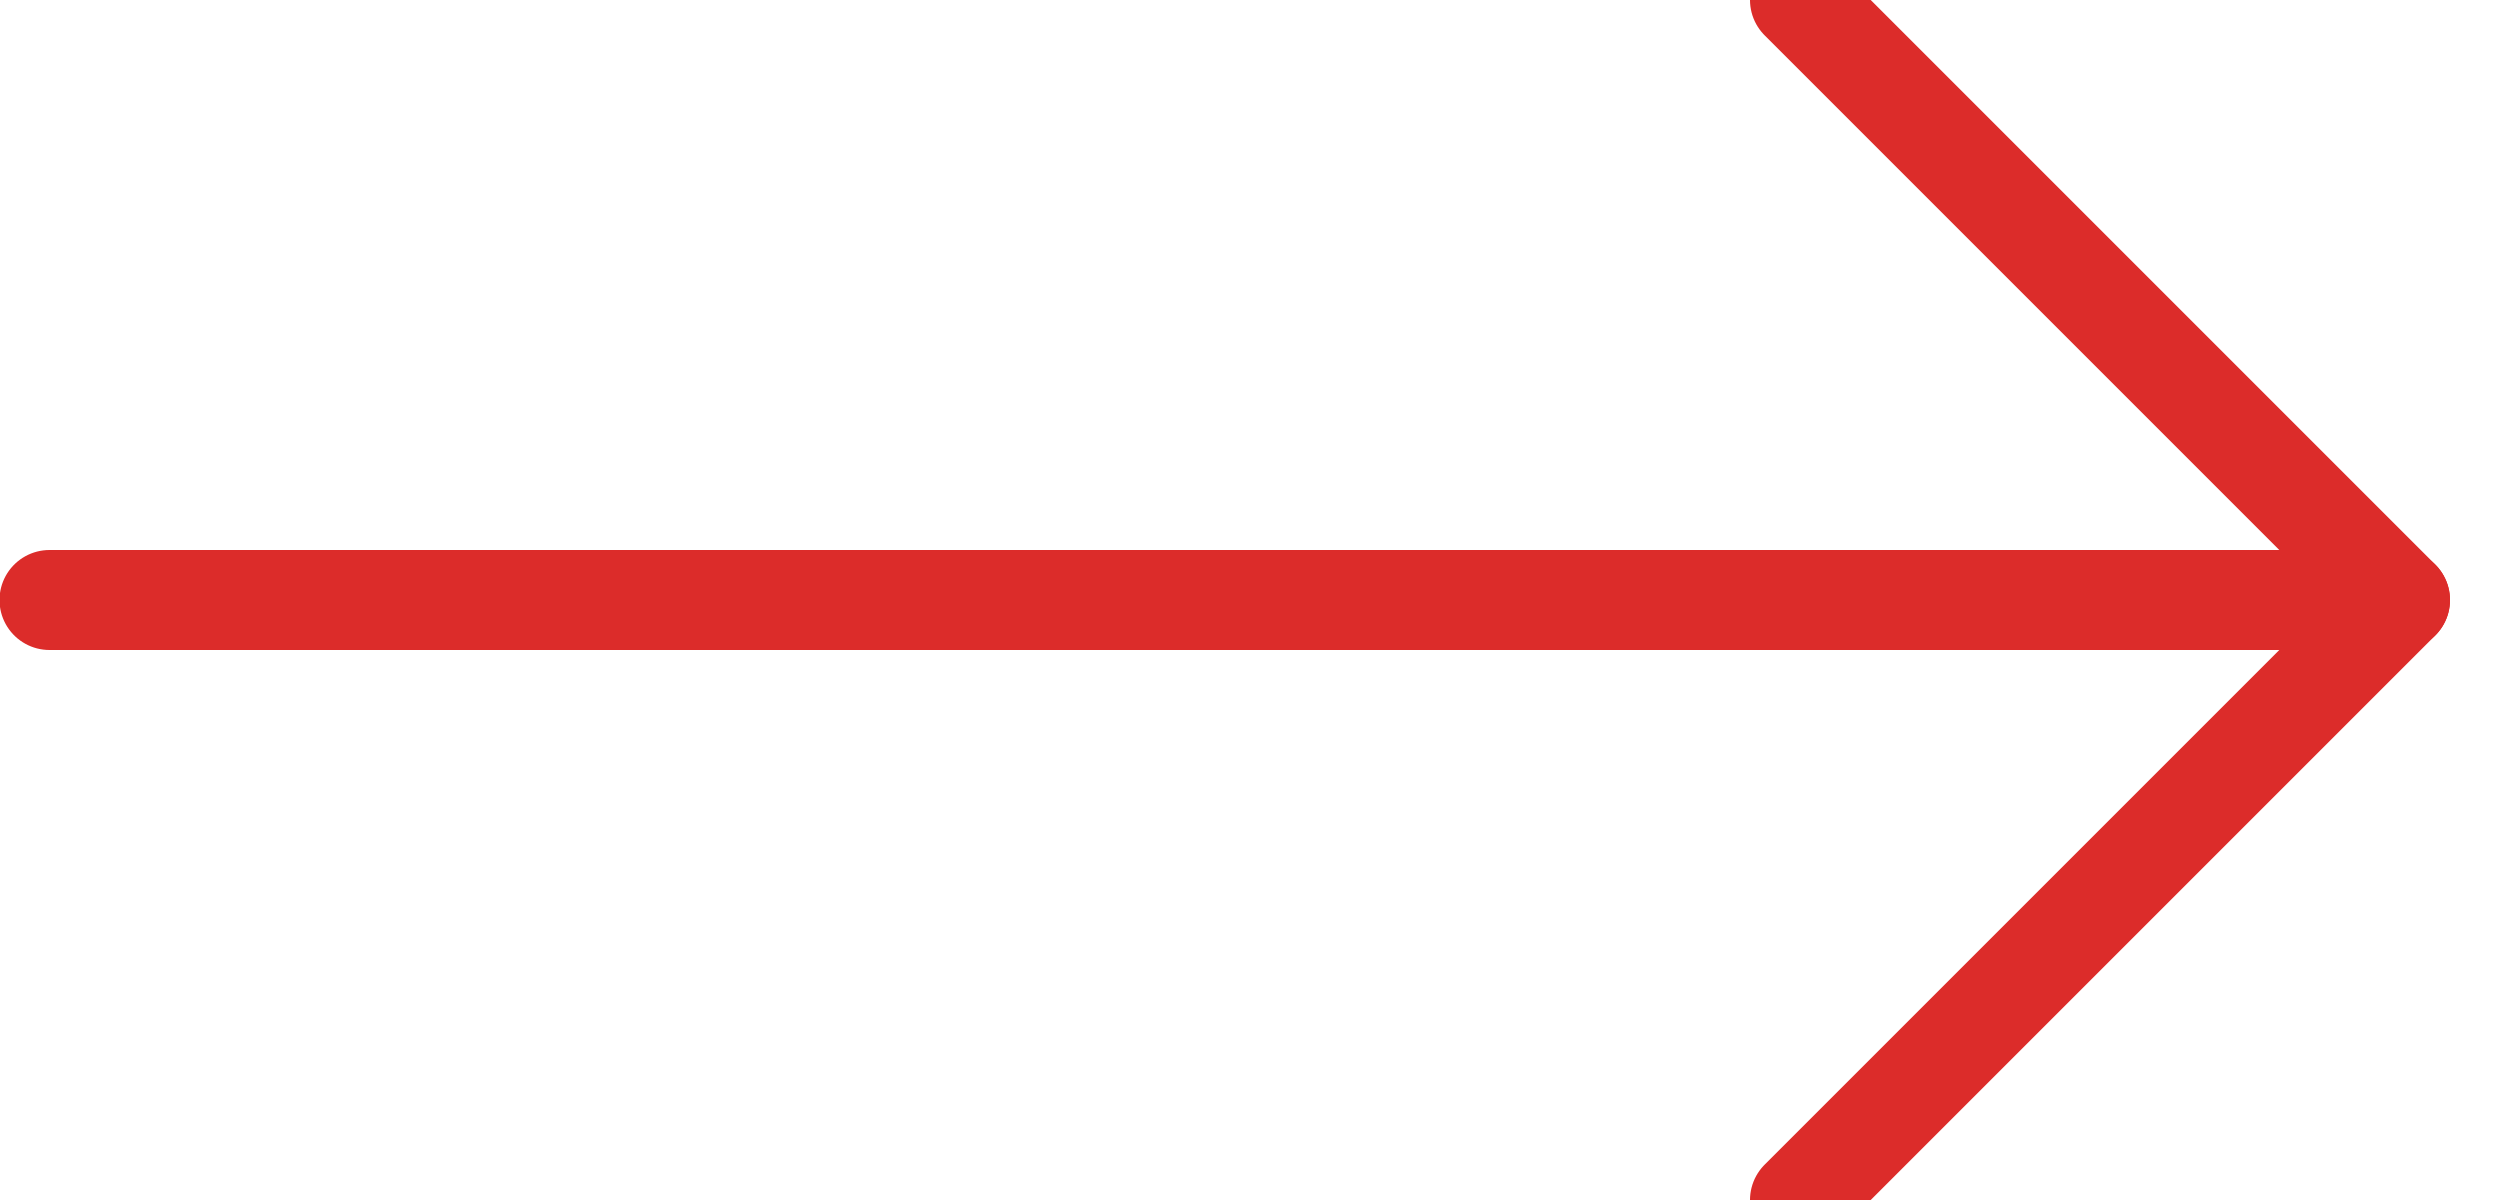
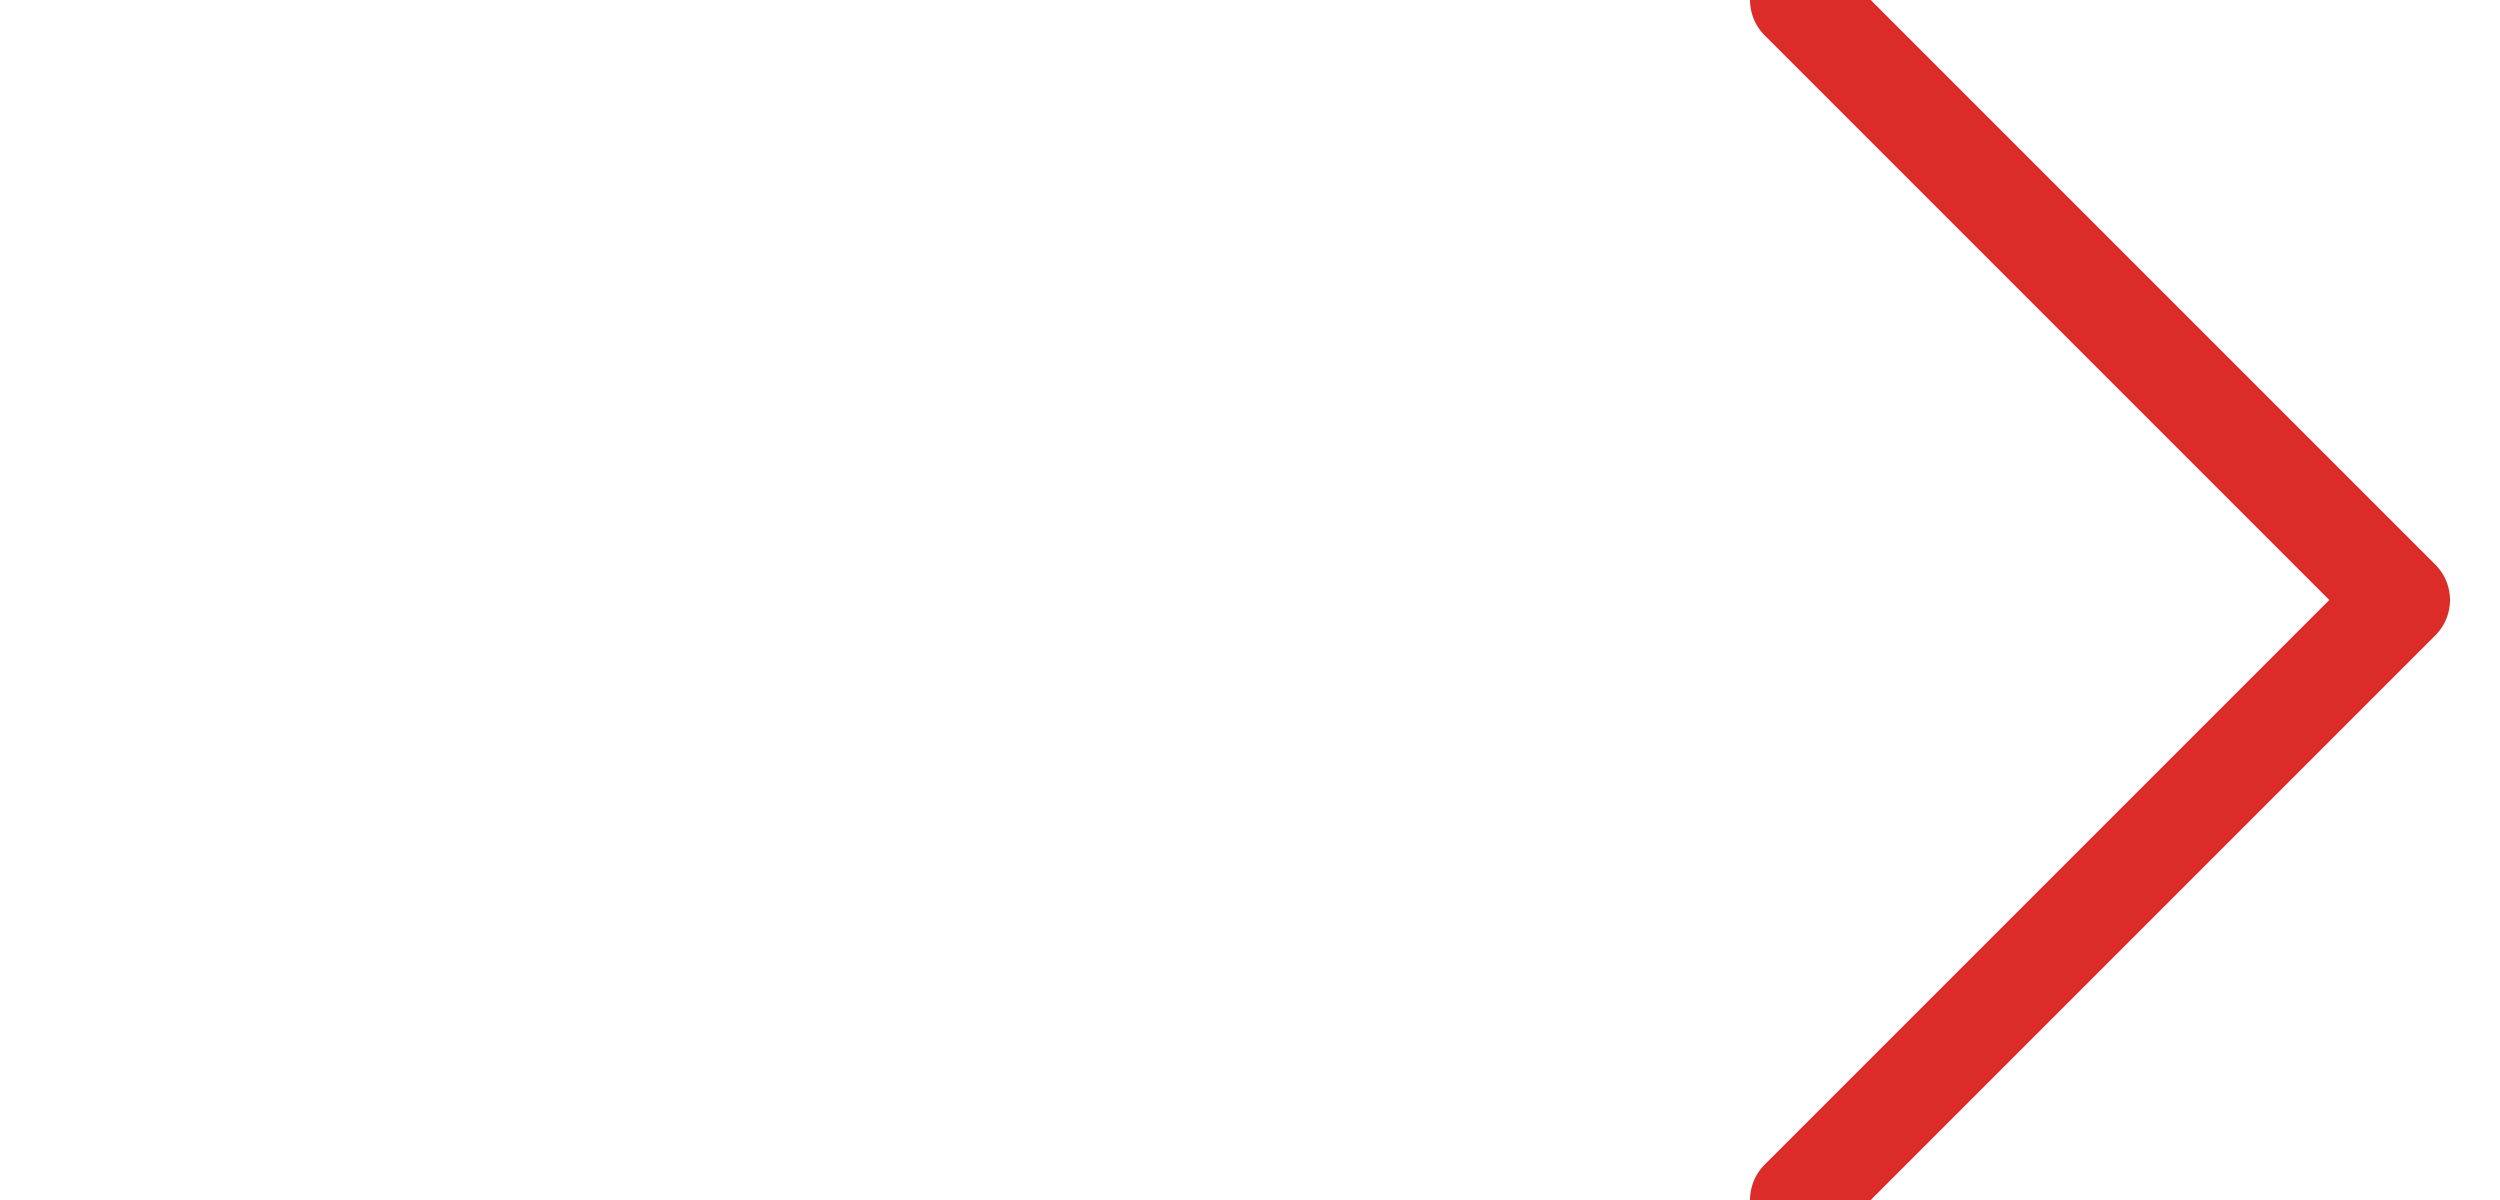
<svg xmlns="http://www.w3.org/2000/svg" width="25px" height="12px" viewBox="0 0 25 12" version="1.1">
  <title>arrow-right</title>
  <desc>Created with Sketch.</desc>
  <g id="Desktop" stroke="none" stroke-width="1" fill="none" fill-rule="evenodd" stroke-linecap="round" stroke-linejoin="round">
    <g id="Home" transform="translate(-1159, -3241)" stroke="#DC2C2A">
      <g id="arrow-right" transform="translate(1159, 3241)">
-         <path d="M0.495,6 L24,6" id="Shape" />
        <polyline id="Shape" points="18 0 24 6 18 12" />
      </g>
    </g>
  </g>
</svg>